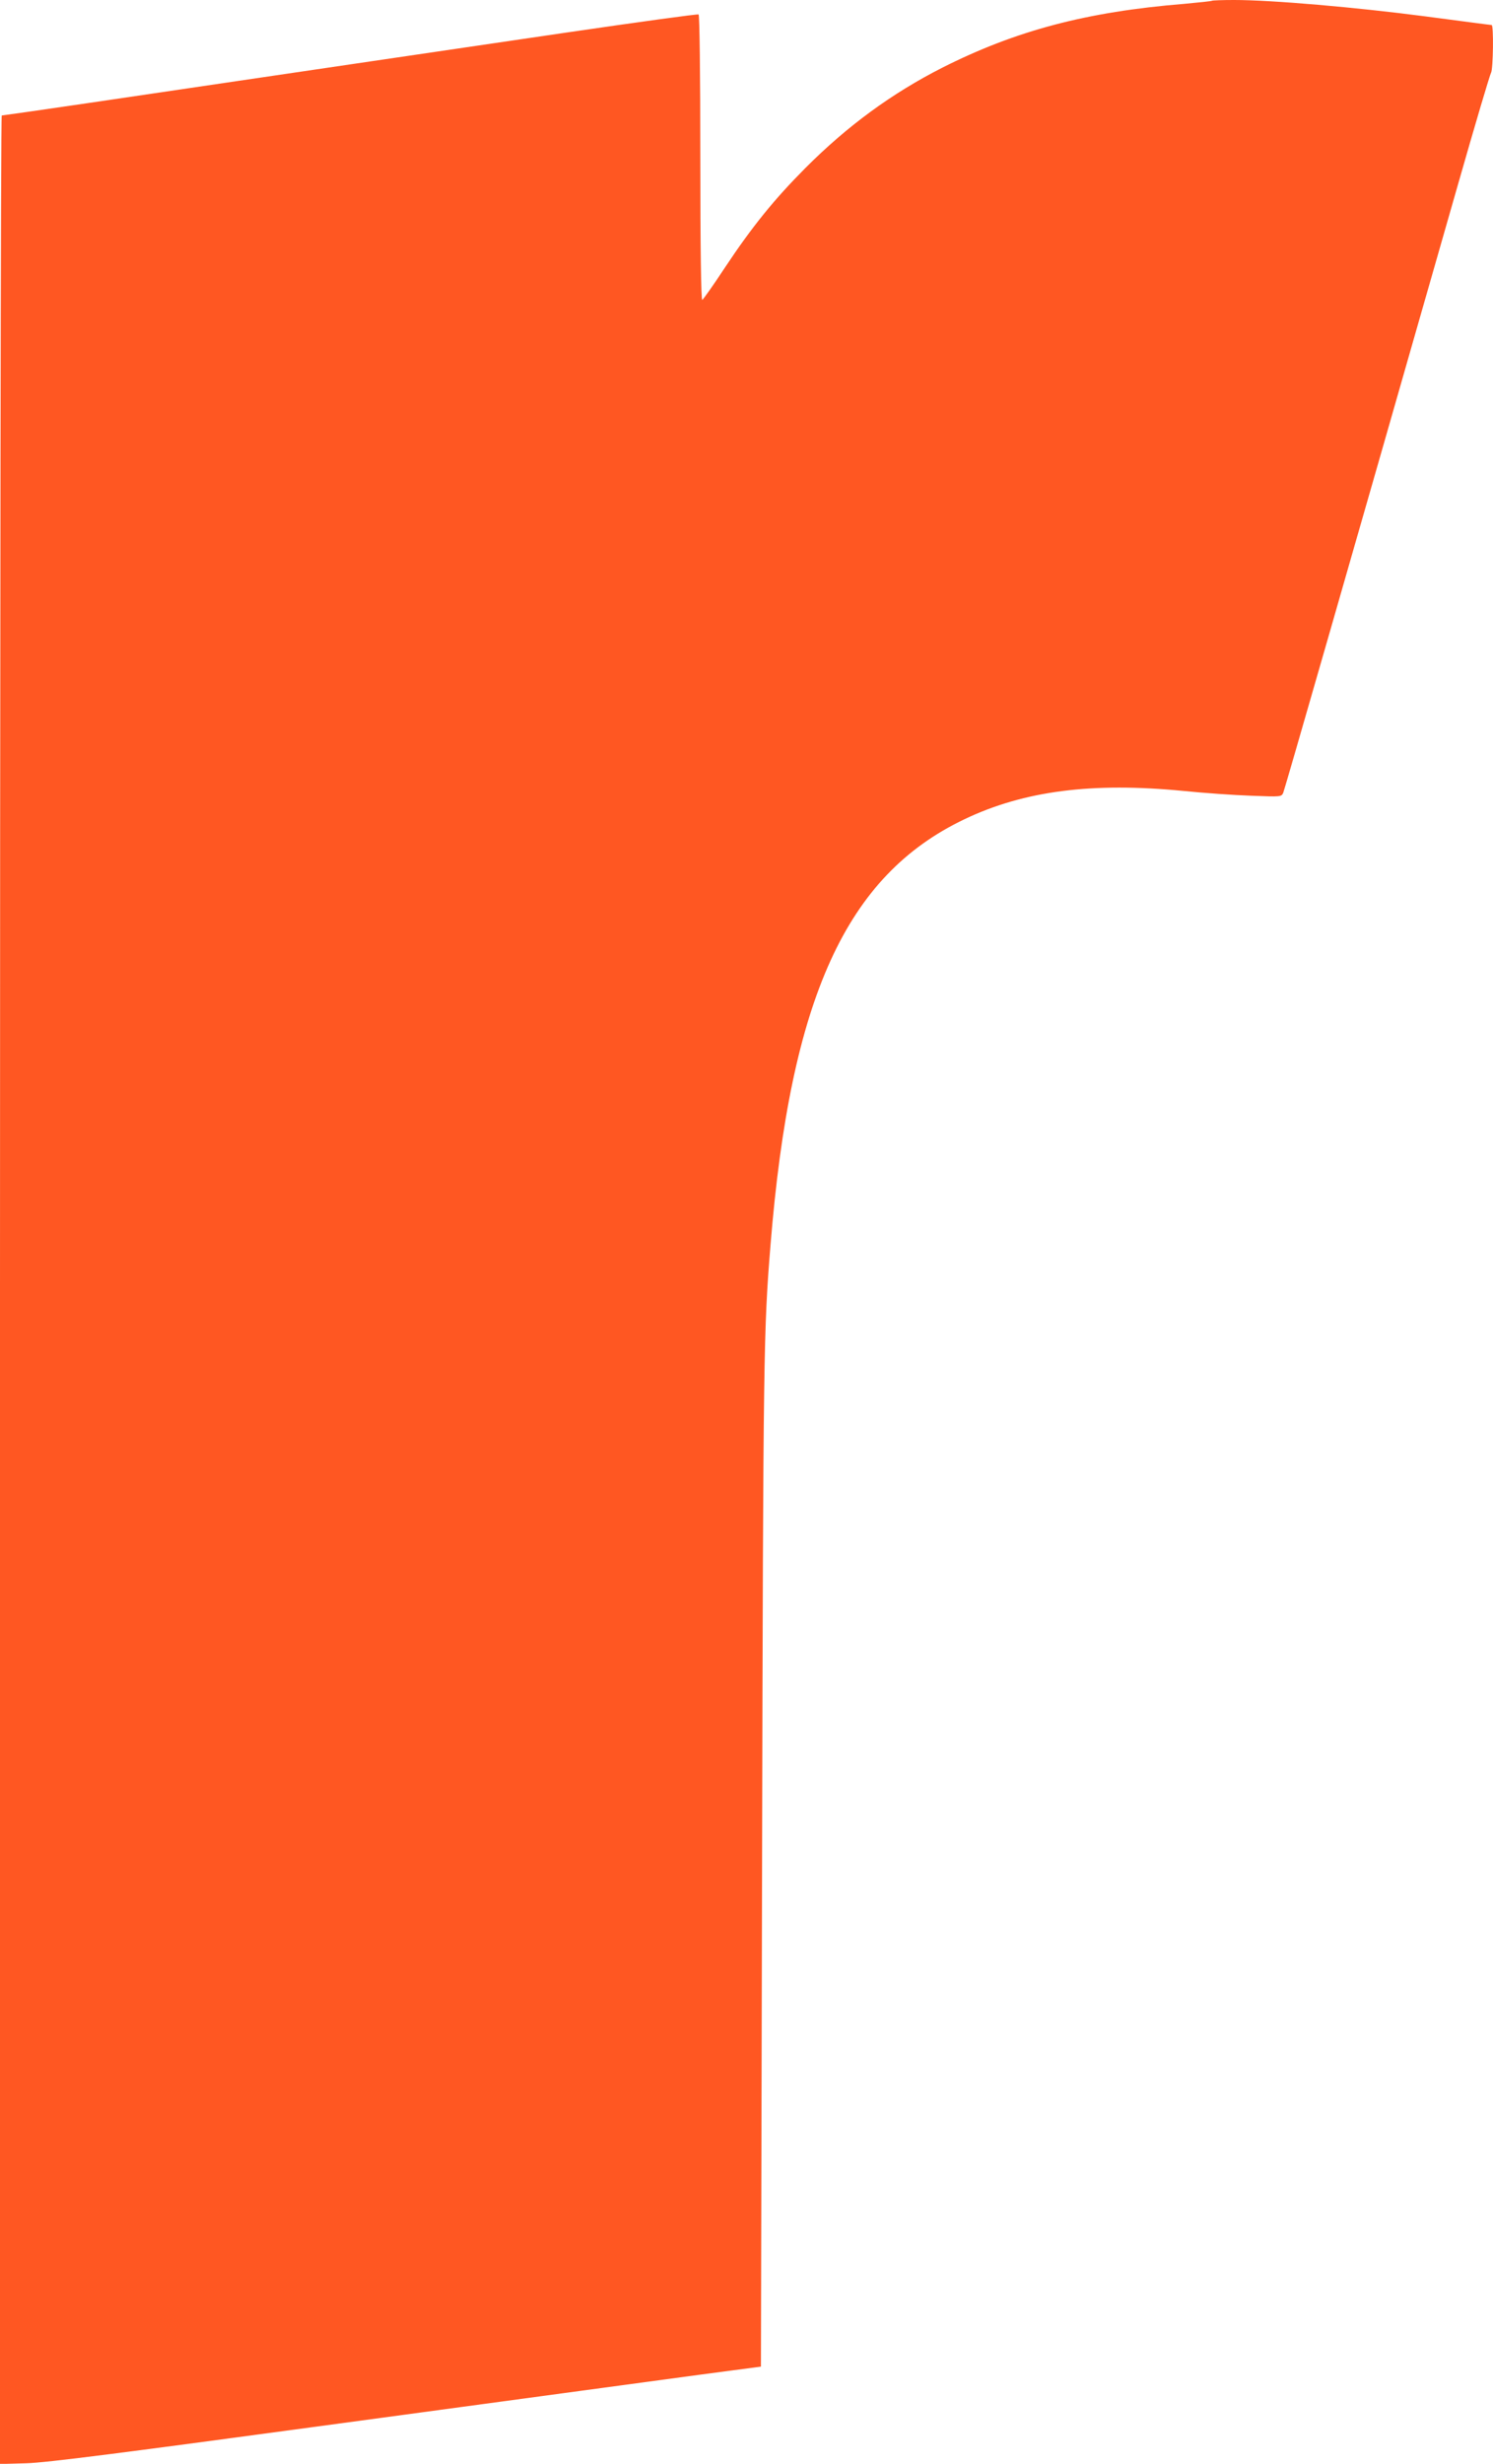
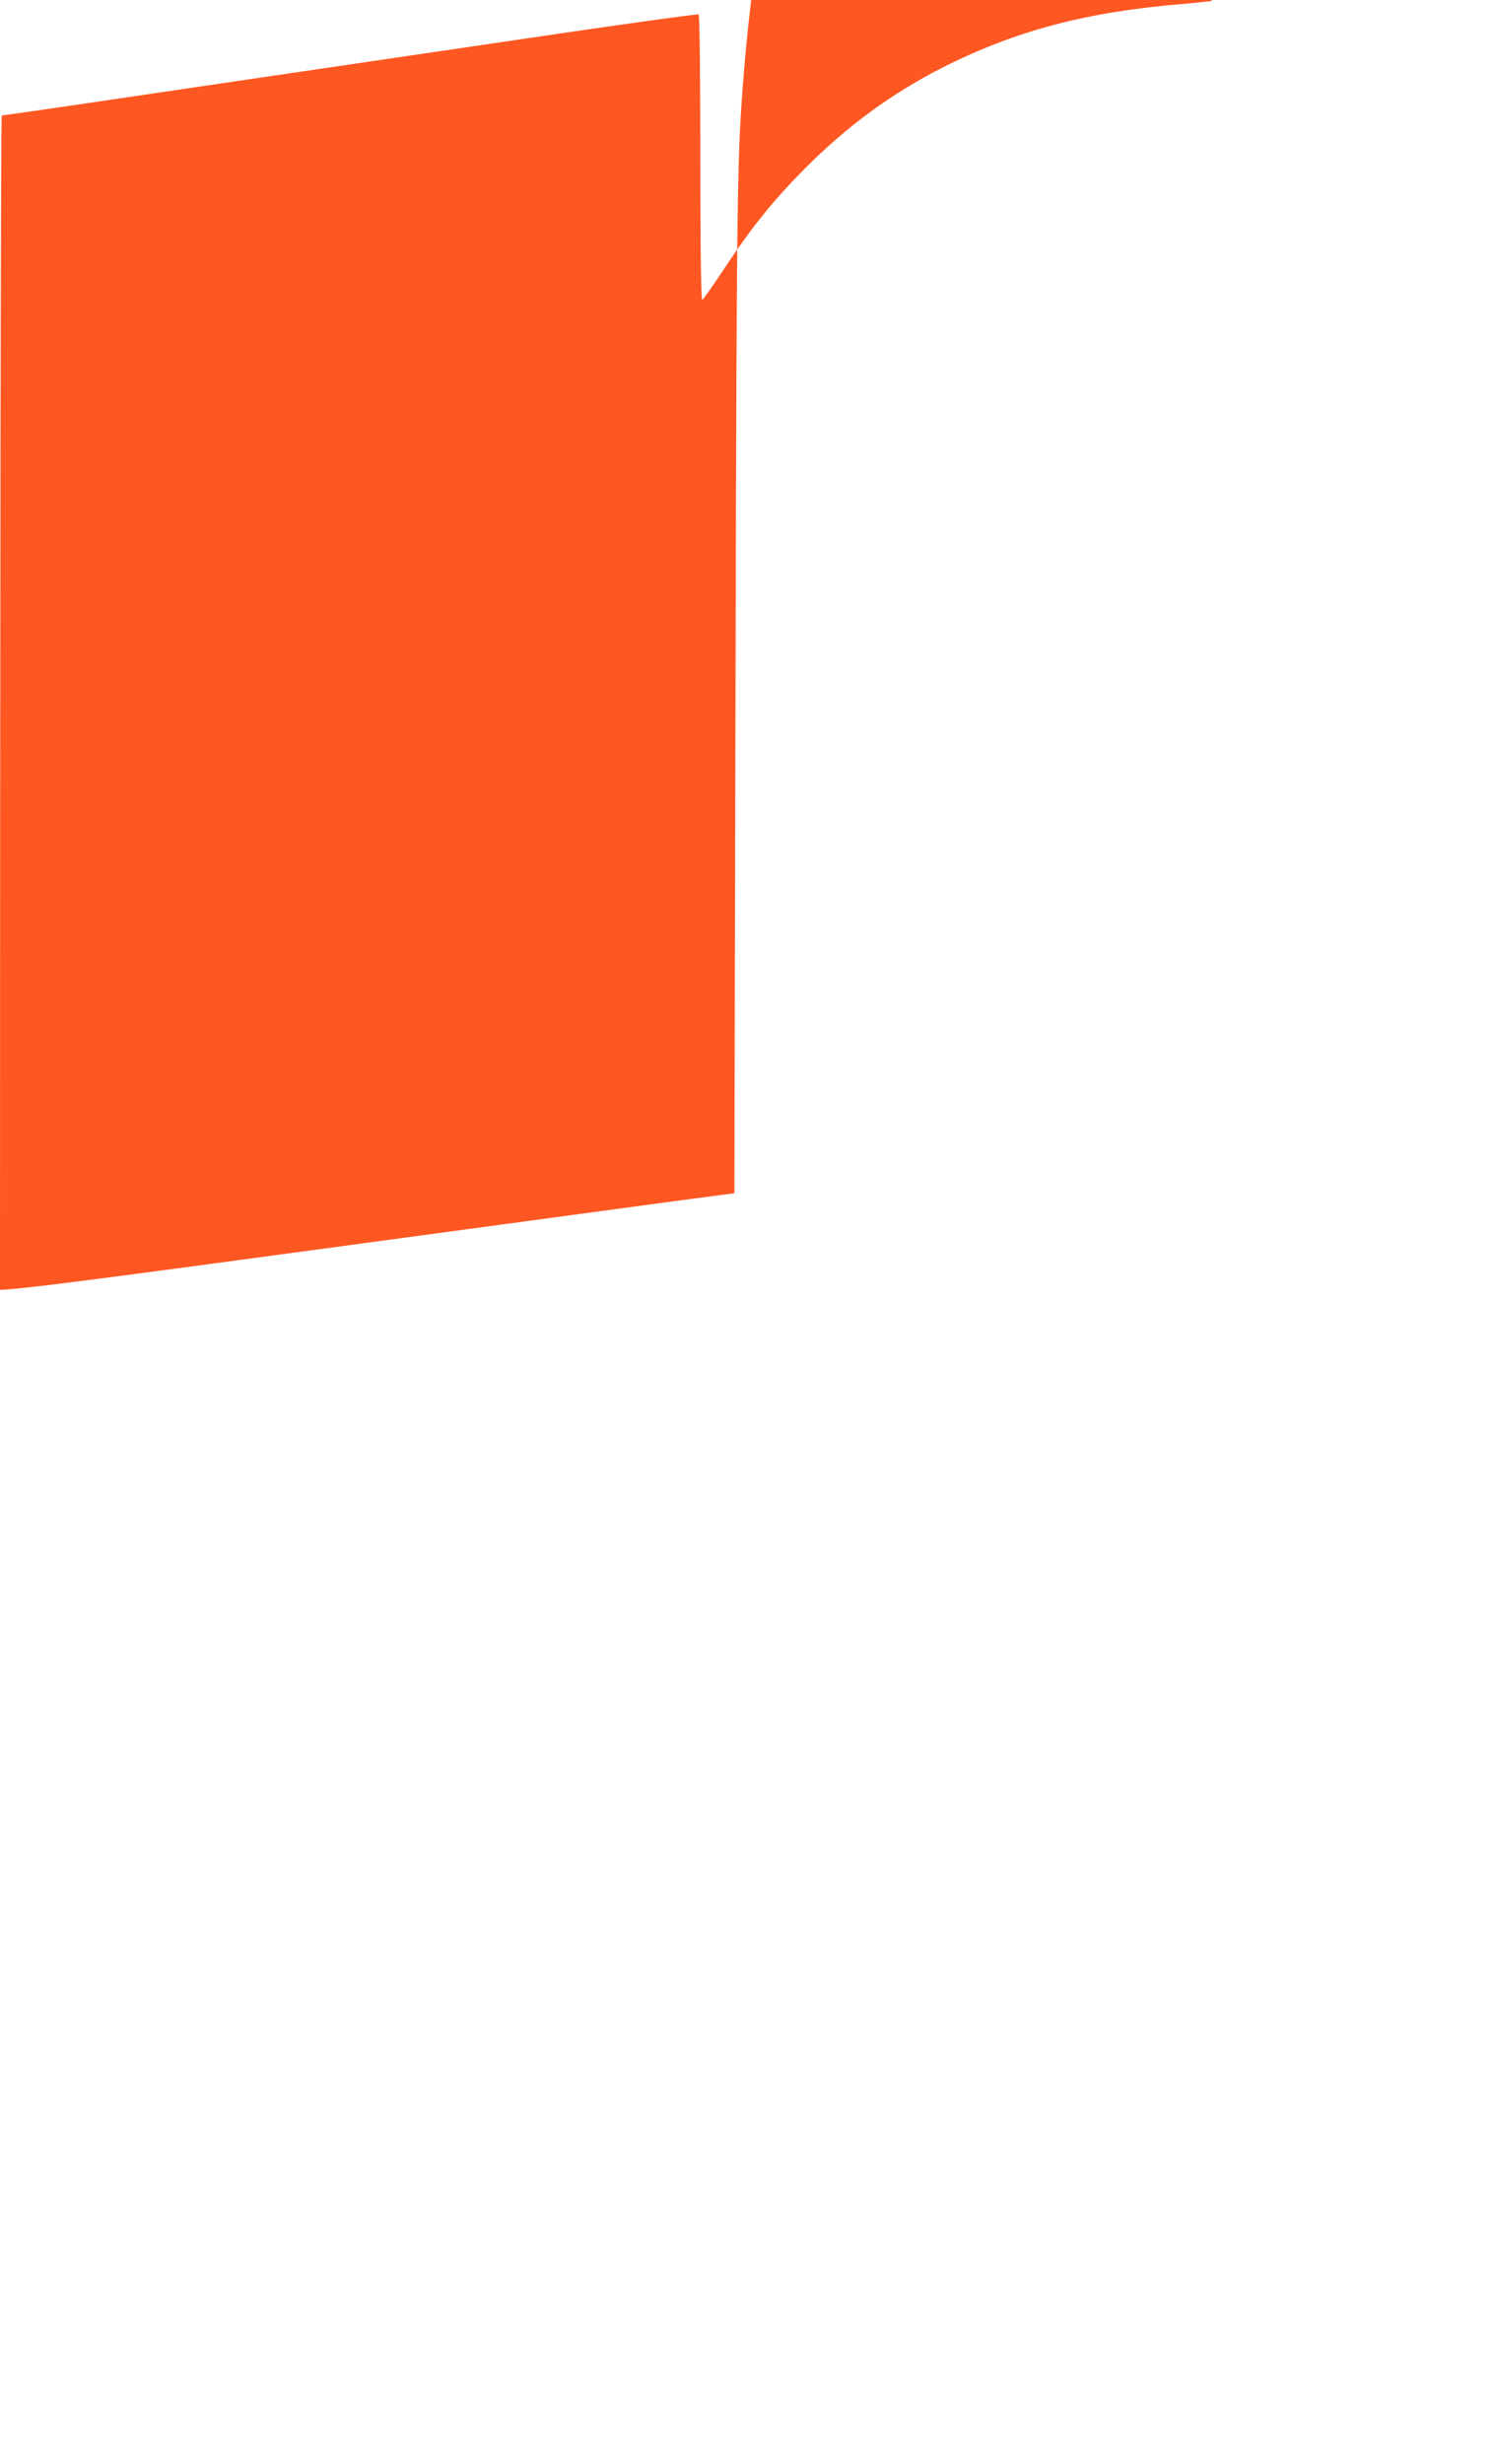
<svg xmlns="http://www.w3.org/2000/svg" version="1.0" width="776pt" height="1280pt" viewBox="0 0 776 1280" preserveAspectRatio="xMidYMid meet">
  <g transform="translate(0,1280) scale(0.1,-0.1)" fill="#ff5722" stroke="none">
-     <path d="M6299 12796 c-2 -2 -67 -9 -144 -16 -507 -41 -876 -139 -1258 -332 -260 -132 -493 -302 -712 -522 -161 -162 -275 -302 -417 -516 -60 -91 -113 -166 -118 -168 -6 -2 -10 273 -10 737 0 443 -4 742 -9 746 -5 3 -317 -40 -693 -95 -759 -112 -1198 -176 -1698 -250 -184 -27 -535 -79 -779 -115 -244 -36 -448 -65 -452 -65 -5 0 -9 -2713 -9 -6101 l0 -6100 138 4 c105 3 487 52 1652 210 833 113 1661 225 1840 249 l325 43 6 2635 c6 2643 8 2752 44 3194 104 1284 393 1917 1008 2210 310 148 664 193 1137 147 107 -11 266 -22 353 -25 157 -6 157 -6 167 16 8 20 329 1135 909 3163 88 308 165 568 171 577 11 20 14 248 3 248 -5 0 -163 21 -353 46 -353 46 -788 84 -986 84 -61 0 -113 -2 -115 -4z" />
+     <path d="M6299 12796 c-2 -2 -67 -9 -144 -16 -507 -41 -876 -139 -1258 -332 -260 -132 -493 -302 -712 -522 -161 -162 -275 -302 -417 -516 -60 -91 -113 -166 -118 -168 -6 -2 -10 273 -10 737 0 443 -4 742 -9 746 -5 3 -317 -40 -693 -95 -759 -112 -1198 -176 -1698 -250 -184 -27 -535 -79 -779 -115 -244 -36 -448 -65 -452 -65 -5 0 -9 -2713 -9 -6101 c105 3 487 52 1652 210 833 113 1661 225 1840 249 l325 43 6 2635 c6 2643 8 2752 44 3194 104 1284 393 1917 1008 2210 310 148 664 193 1137 147 107 -11 266 -22 353 -25 157 -6 157 -6 167 16 8 20 329 1135 909 3163 88 308 165 568 171 577 11 20 14 248 3 248 -5 0 -163 21 -353 46 -353 46 -788 84 -986 84 -61 0 -113 -2 -115 -4z" />
  </g>
</svg>